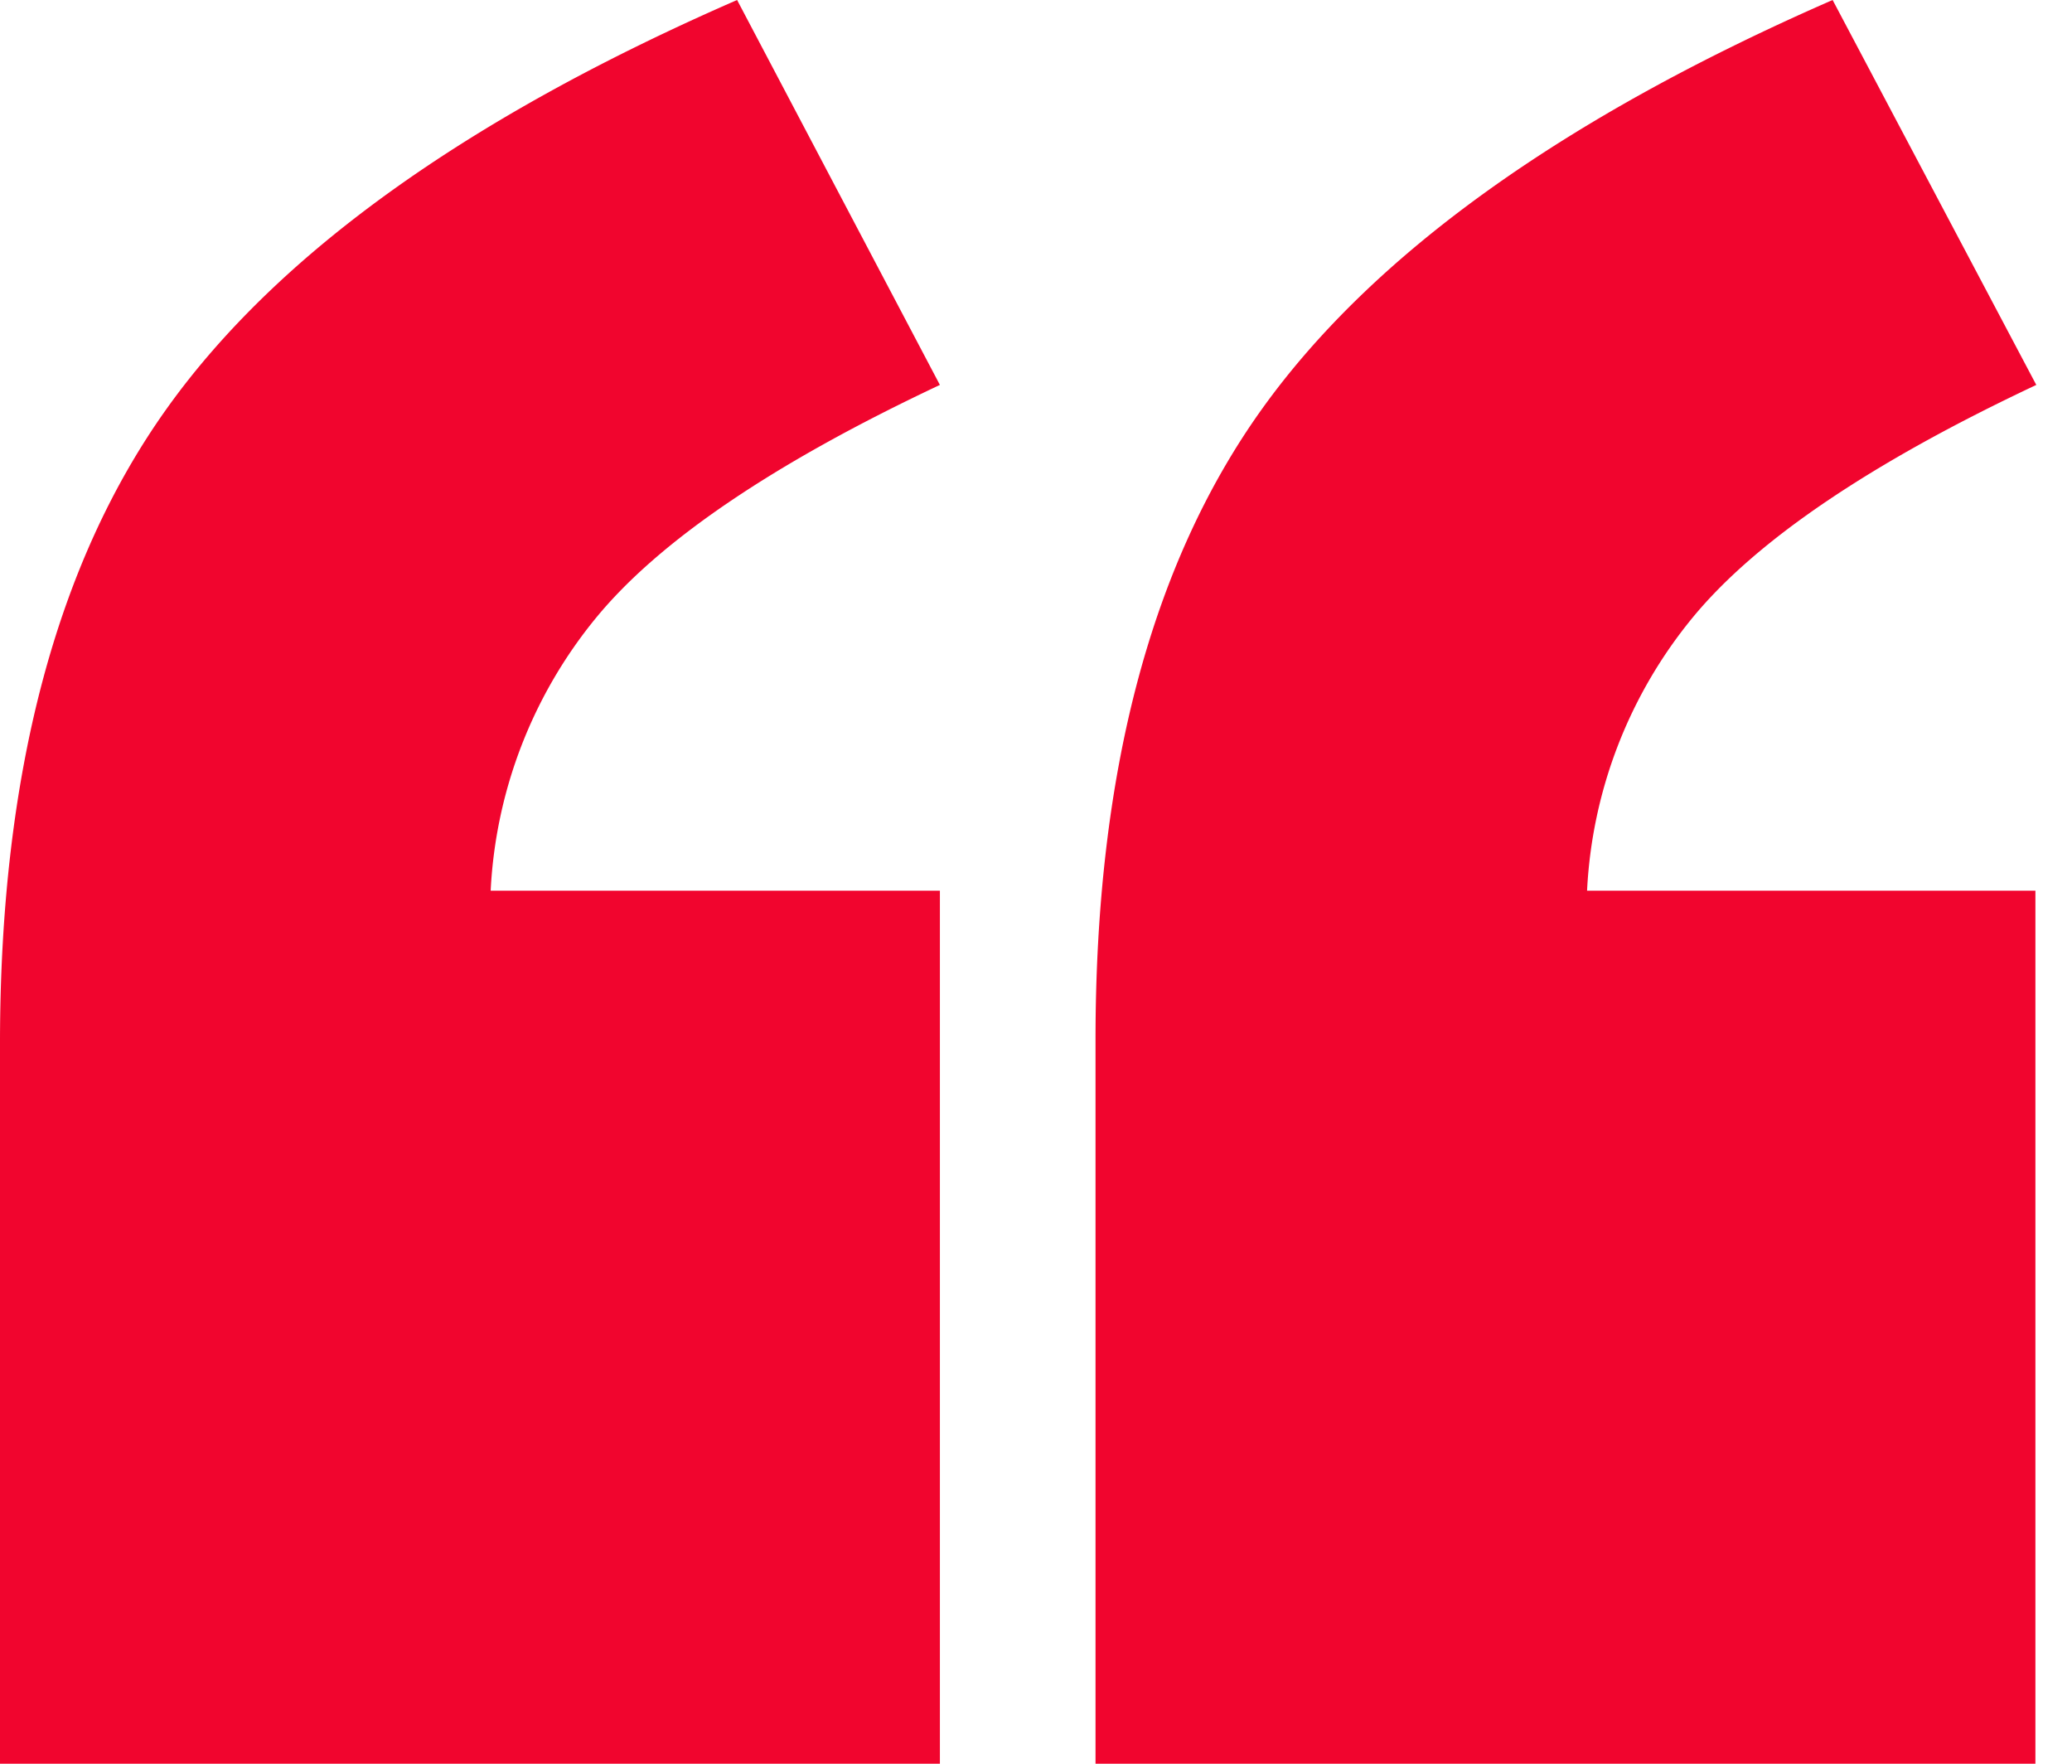
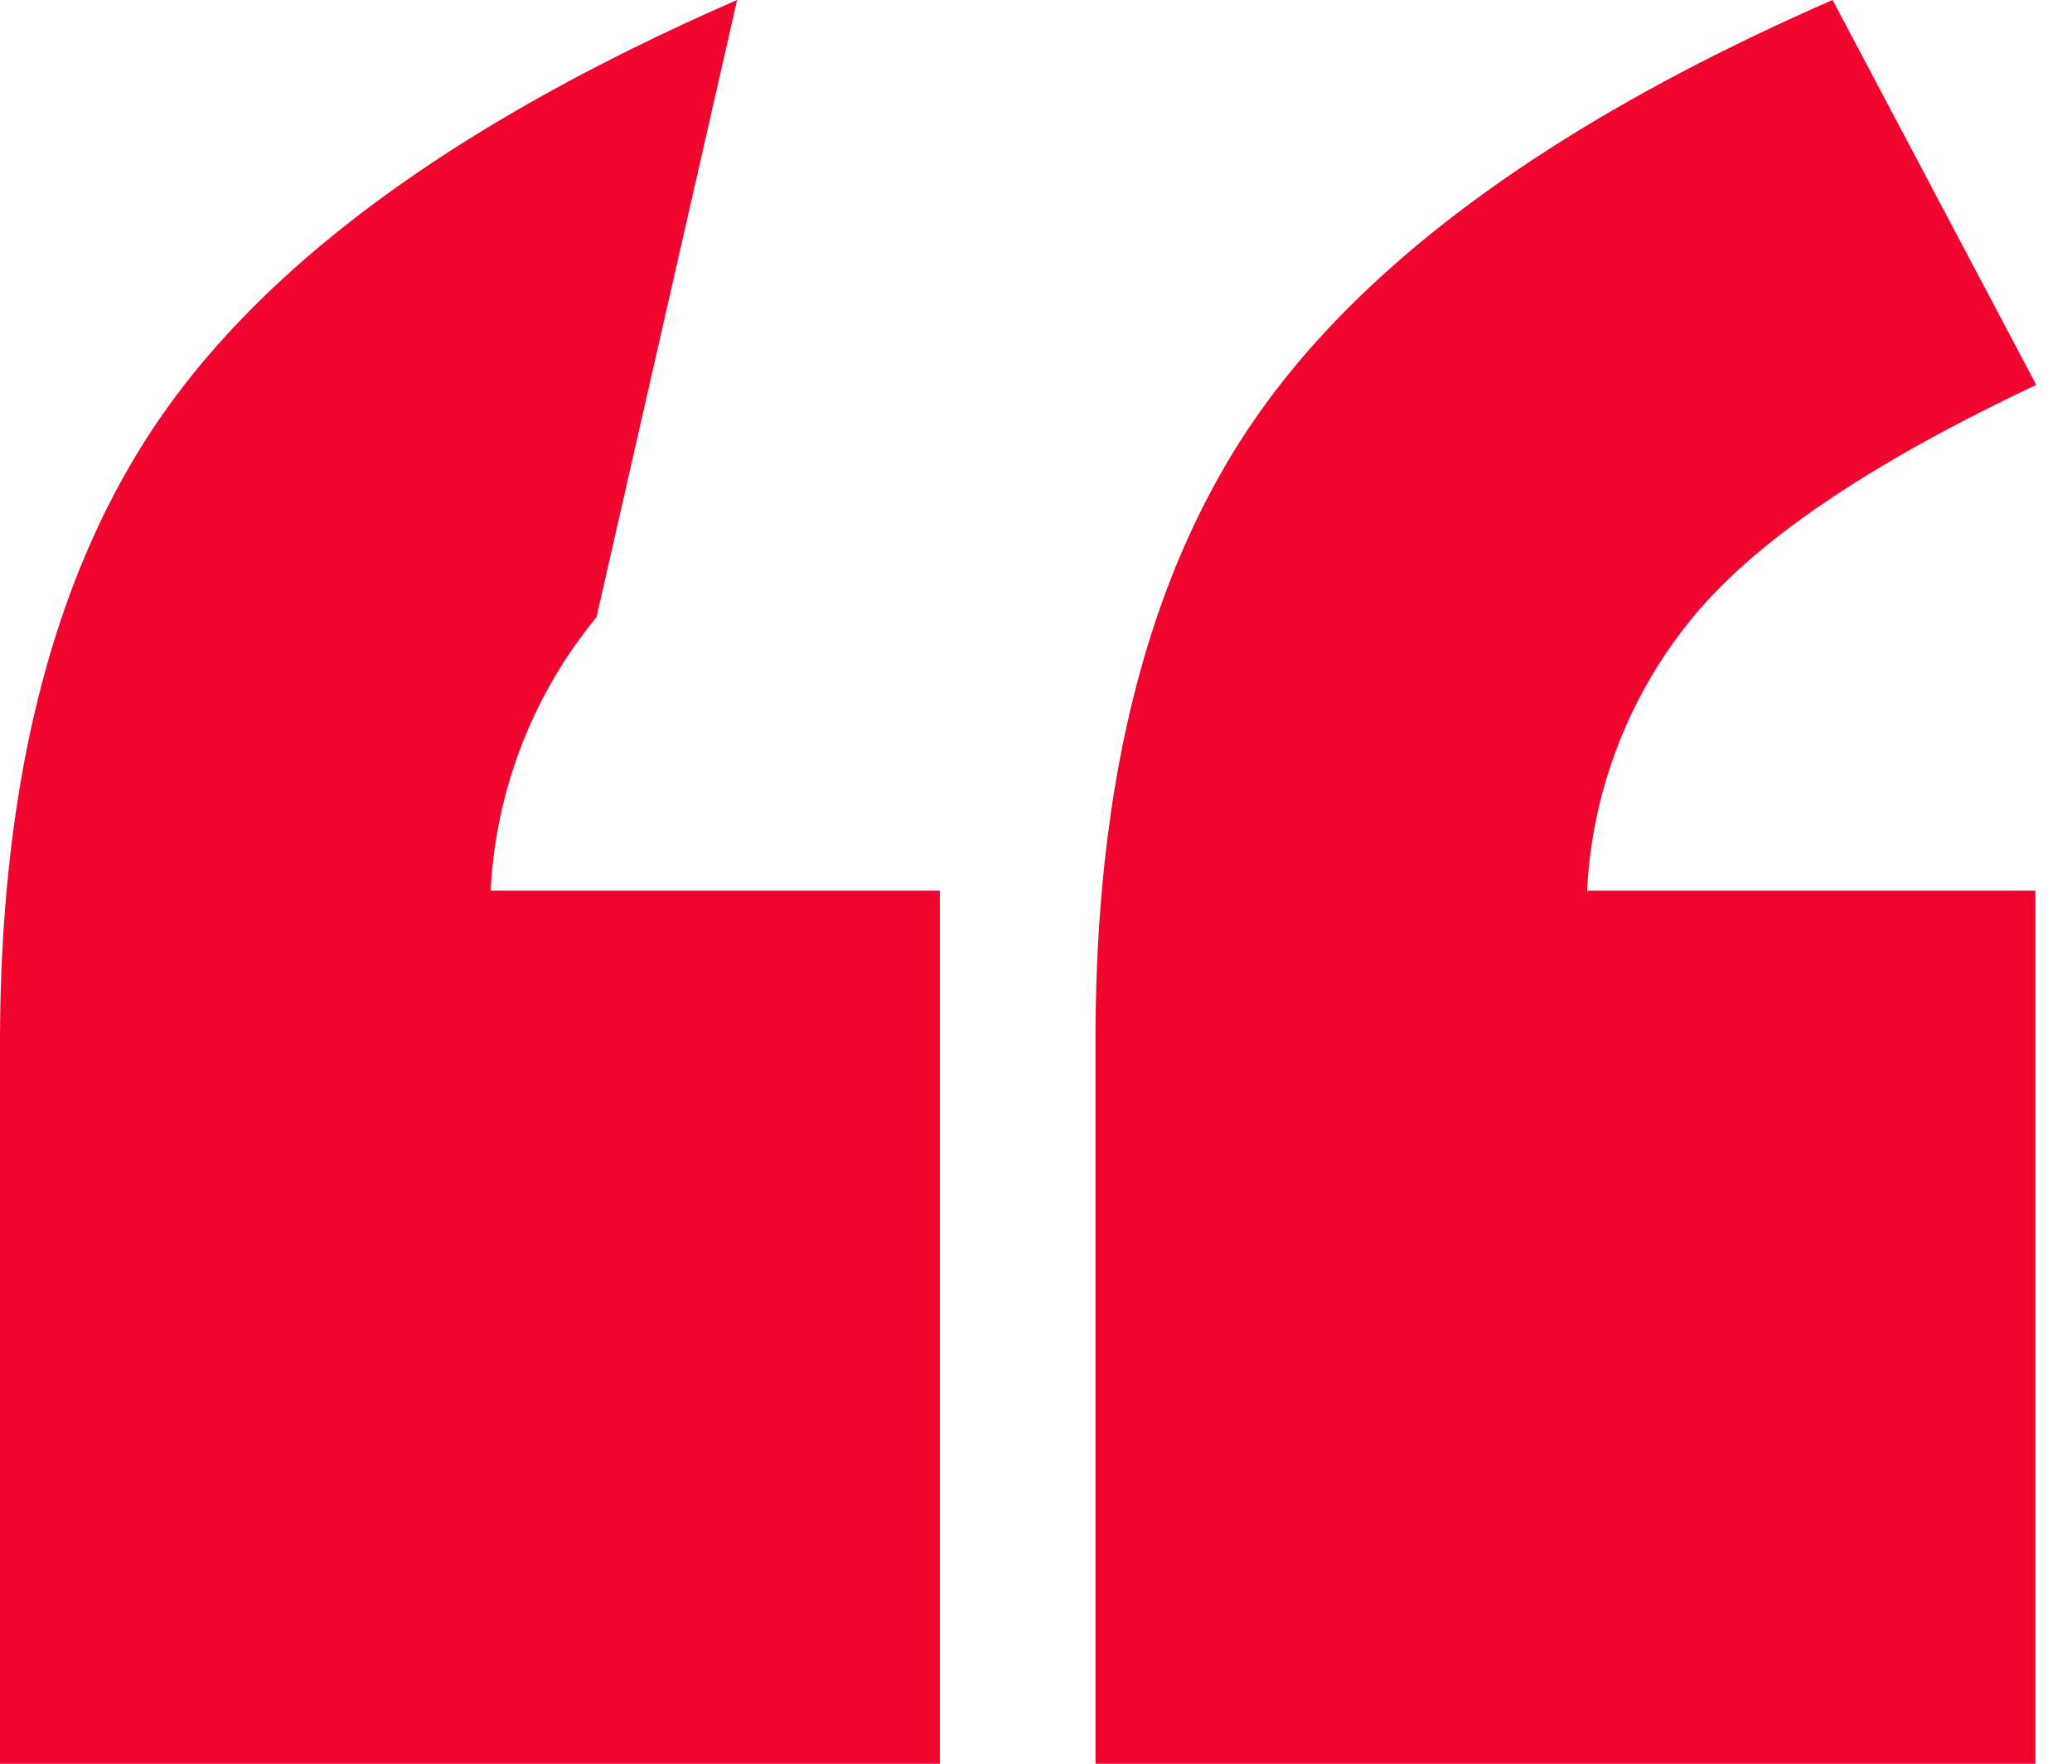
<svg xmlns="http://www.w3.org/2000/svg" id="a6fb69a3-3809-4ecd-8ffd-11582ae2a6fb" data-name="Layer 1" viewBox="0 0 47 40">
  <defs>
    <style>.b454fdaa-dae2-4422-b0cd-d24a1c154f23{fill:#f1052e;}</style>
  </defs>
-   <path class="b454fdaa-dae2-4422-b0cd-d24a1c154f23" d="M46.17,20.2H36a10.58,10.58,0,0,1,2.4-6.2q2.16-2.62,7.79-5.27L41.57,0Q32.41,4,28.63,9.27T24.85,23.58V40H46.17Zm-24.85,0H11.13a10.58,10.58,0,0,1,2.4-6.2q2.16-2.62,7.79-5.27L16.72,0Q7.54,4,3.78,9.27T0,23.58V40H21.32Z" />
+   <path class="b454fdaa-dae2-4422-b0cd-d24a1c154f23" d="M46.17,20.2H36a10.58,10.58,0,0,1,2.4-6.2q2.16-2.62,7.79-5.27L41.57,0Q32.41,4,28.63,9.27T24.85,23.58V40H46.17Zm-24.85,0H11.13a10.58,10.58,0,0,1,2.4-6.2L16.72,0Q7.54,4,3.78,9.27T0,23.58V40H21.32Z" />
</svg>